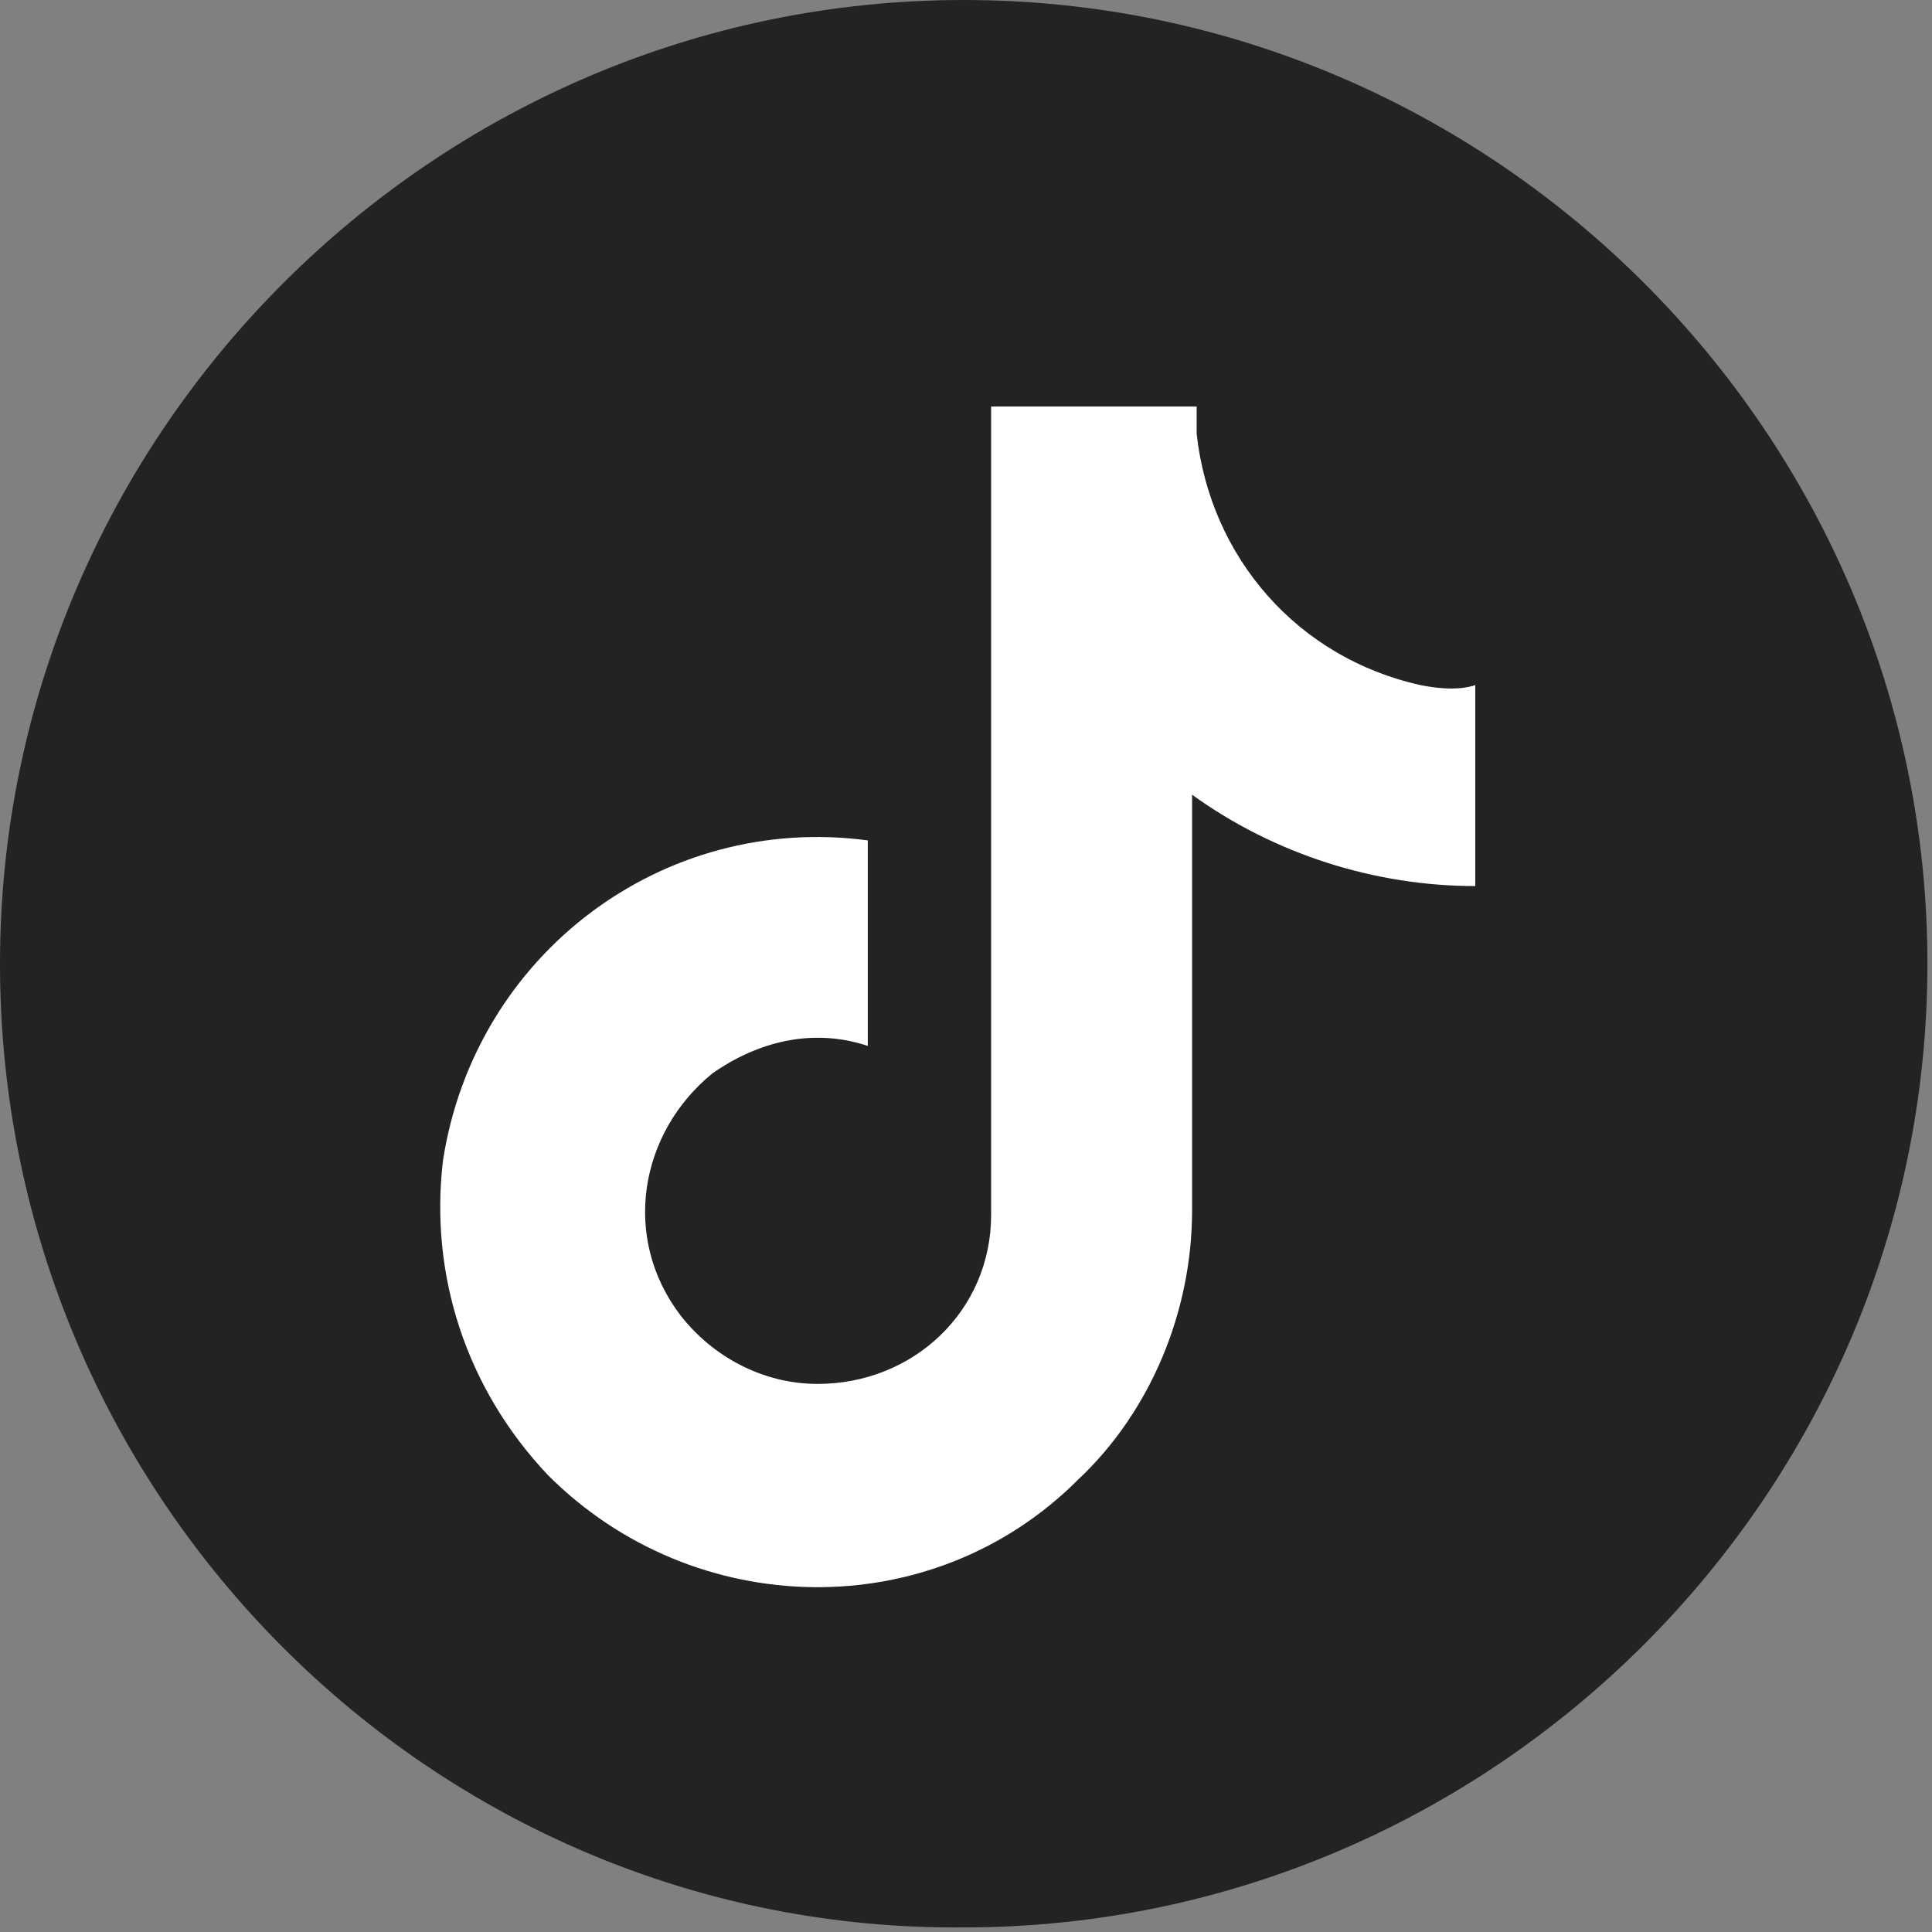
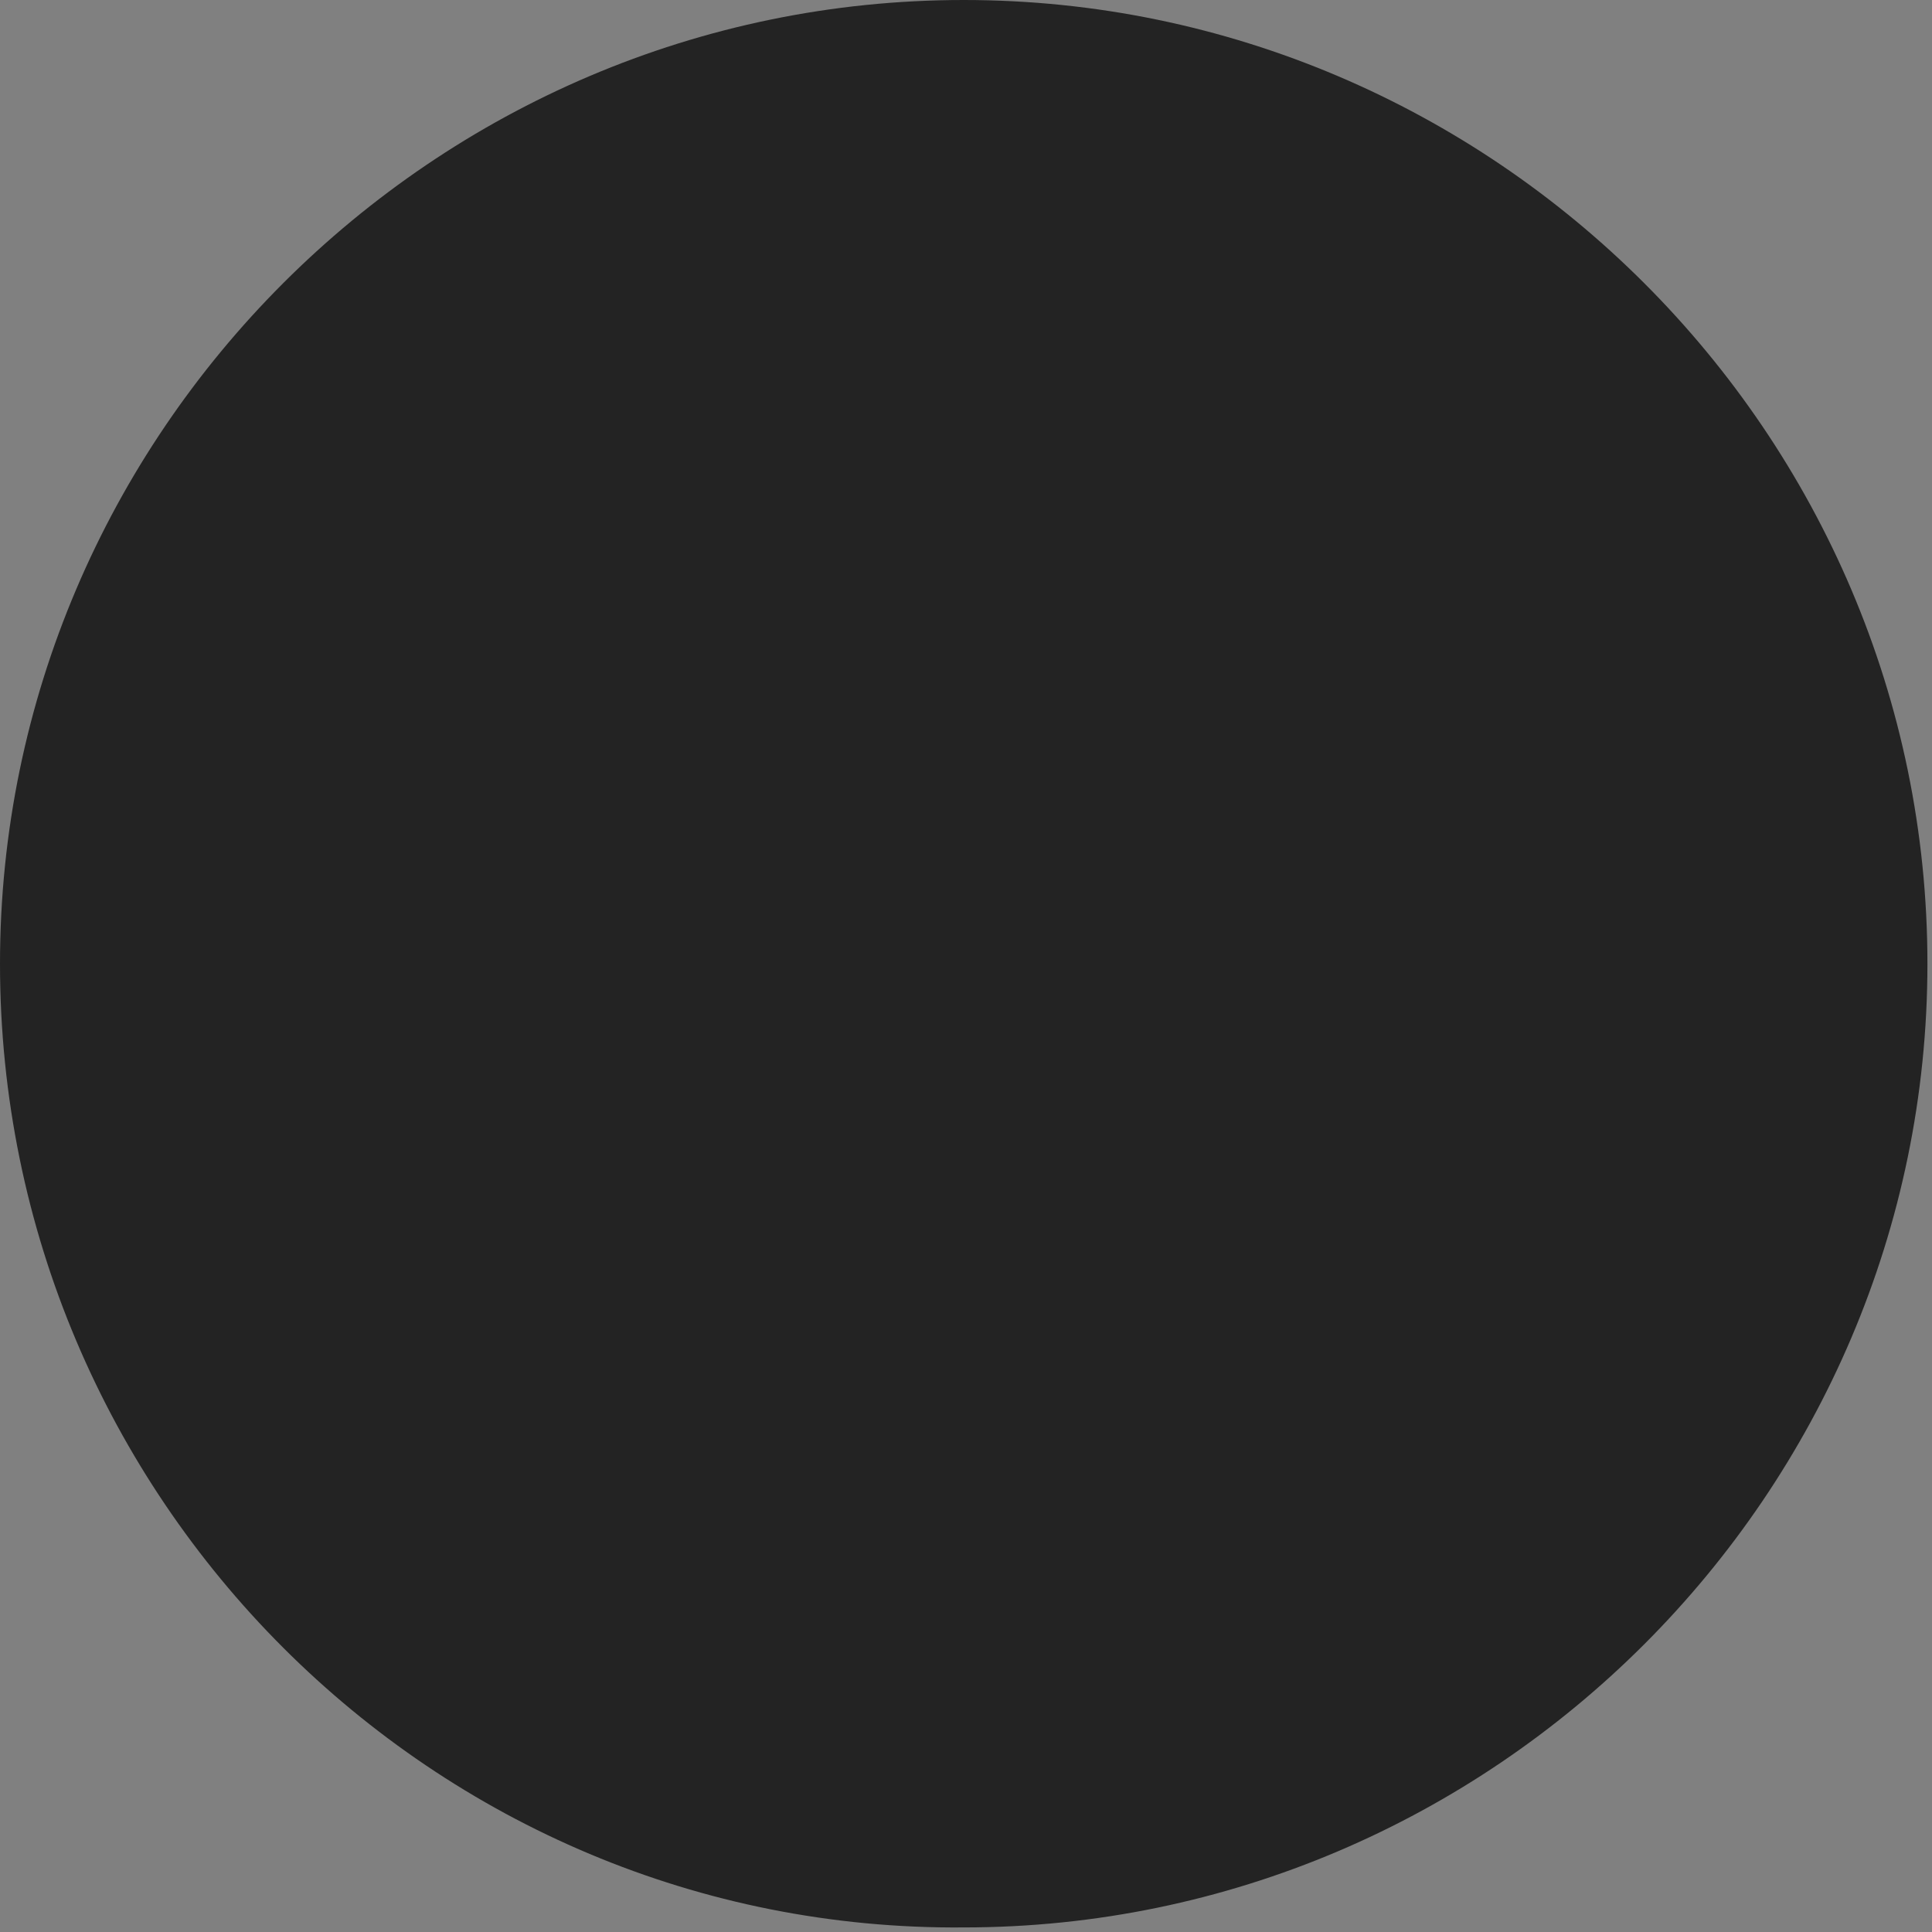
<svg xmlns="http://www.w3.org/2000/svg" version="1.1" id="レイヤー_1" x="0px" y="0px" viewBox="0 0 42.3 42.3" style="enable-background:new 0 0 42.3 42.3;" xml:space="preserve">
  <rect x="0" y="0" width="42.3" height="42.3" fill="#808080" stroke="none" />
  <style type="text/css">
	.st0{fill-rule:evenodd;clip-rule:evenodd;fill:#232323;}
	.st1{fill:#FFFFFF;}
</style>
  <g id="レイヤー_2_00000080923817138770786960000001726483513061994424_">
    <g id="レイヤー_1-2">
      <path class="st0" d="M0,21.1C0,9.5,9.5,0,21.1,0s21.1,9.5,21.1,21.1s-9.5,21.1-21.1,21.1C9.5,42.3,0,32.8,0,21.1    C0,21.2,0,21.1,0,21.1z" />
    </g>
  </g>
-   <path class="st1" d="M31.1,15c-2.7-0.6-4.6-2.8-4.9-5.5V8.9h-4.5v17.7c0,2.1-1.7,3.7-3.8,3.7c-1.2,0-2.3-0.6-3-1.5l0,0l0,0  c-1.3-1.7-0.9-4,0.7-5.3c1-0.7,2.2-1,3.4-0.6v-4.5c-4.5-0.6-8.6,2.5-9.3,7c-0.3,2.5,0.5,5,2.3,6.9c3.2,3.2,8.4,3.3,11.6,0.1  c1.6-1.5,2.5-3.7,2.5-5.9v-9.1c1.8,1.3,4,2,6.2,2v-4.4C32,15.1,31.6,15.1,31.1,15z" />
</svg>